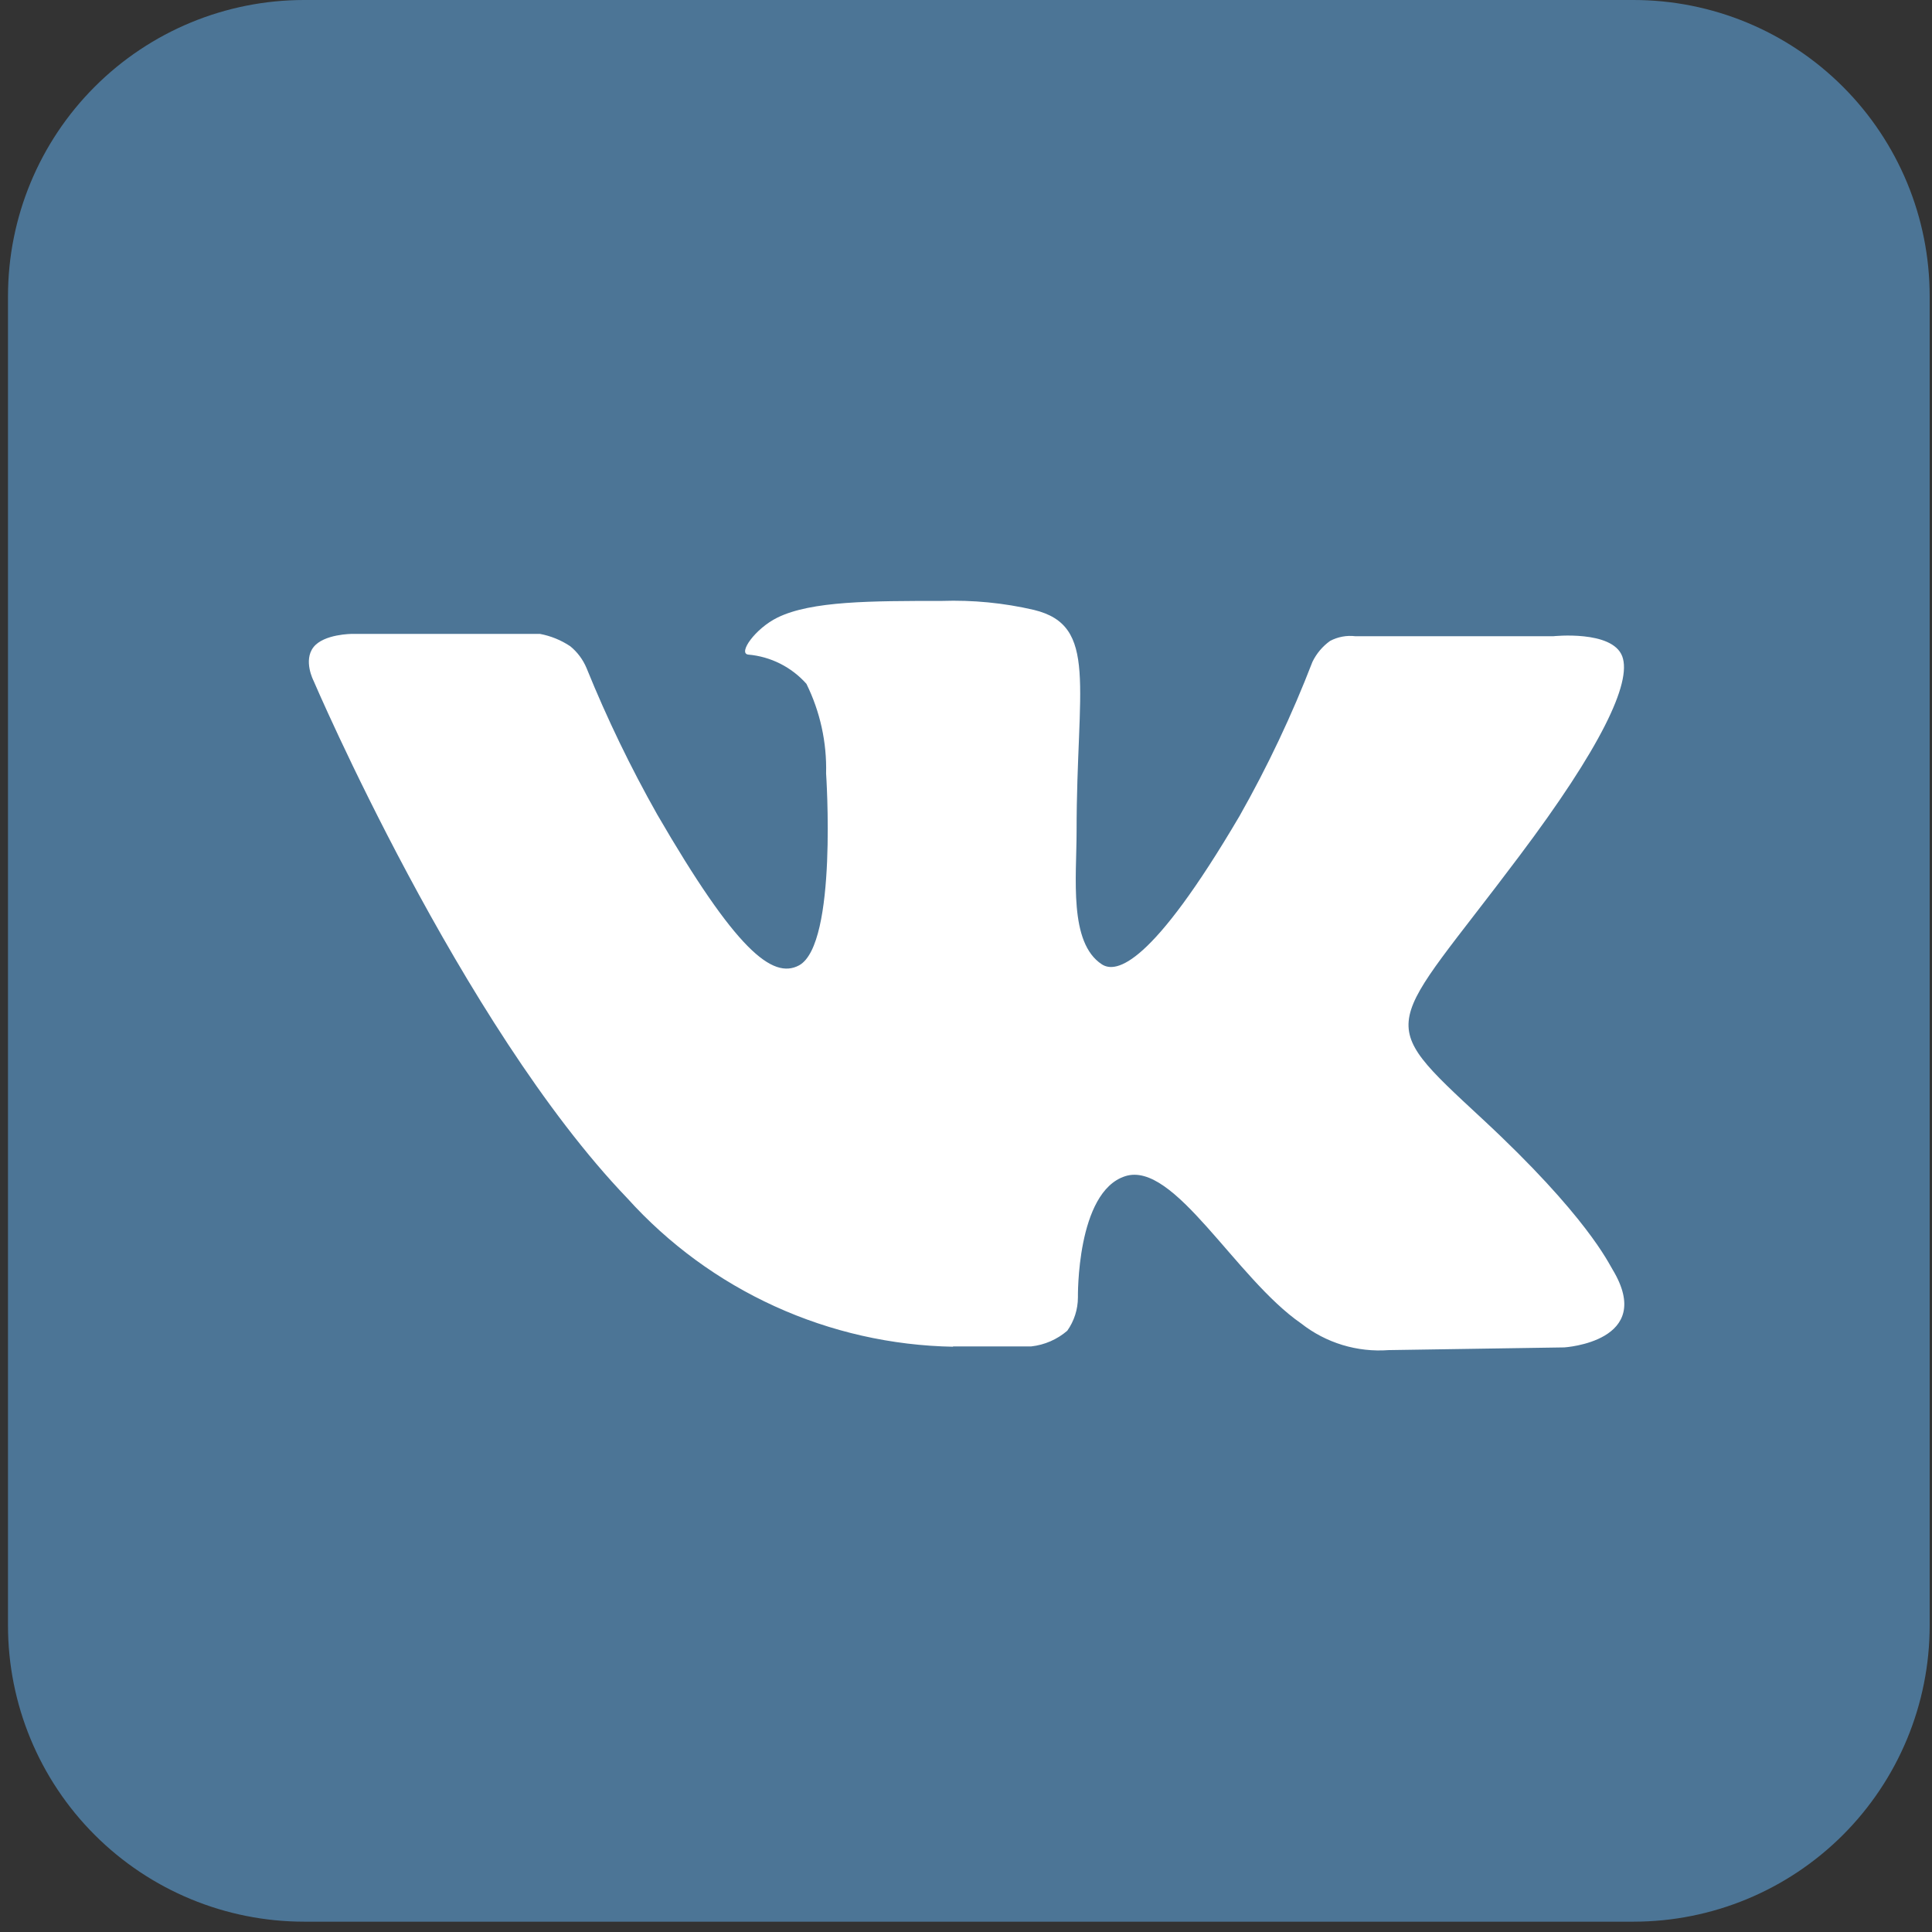
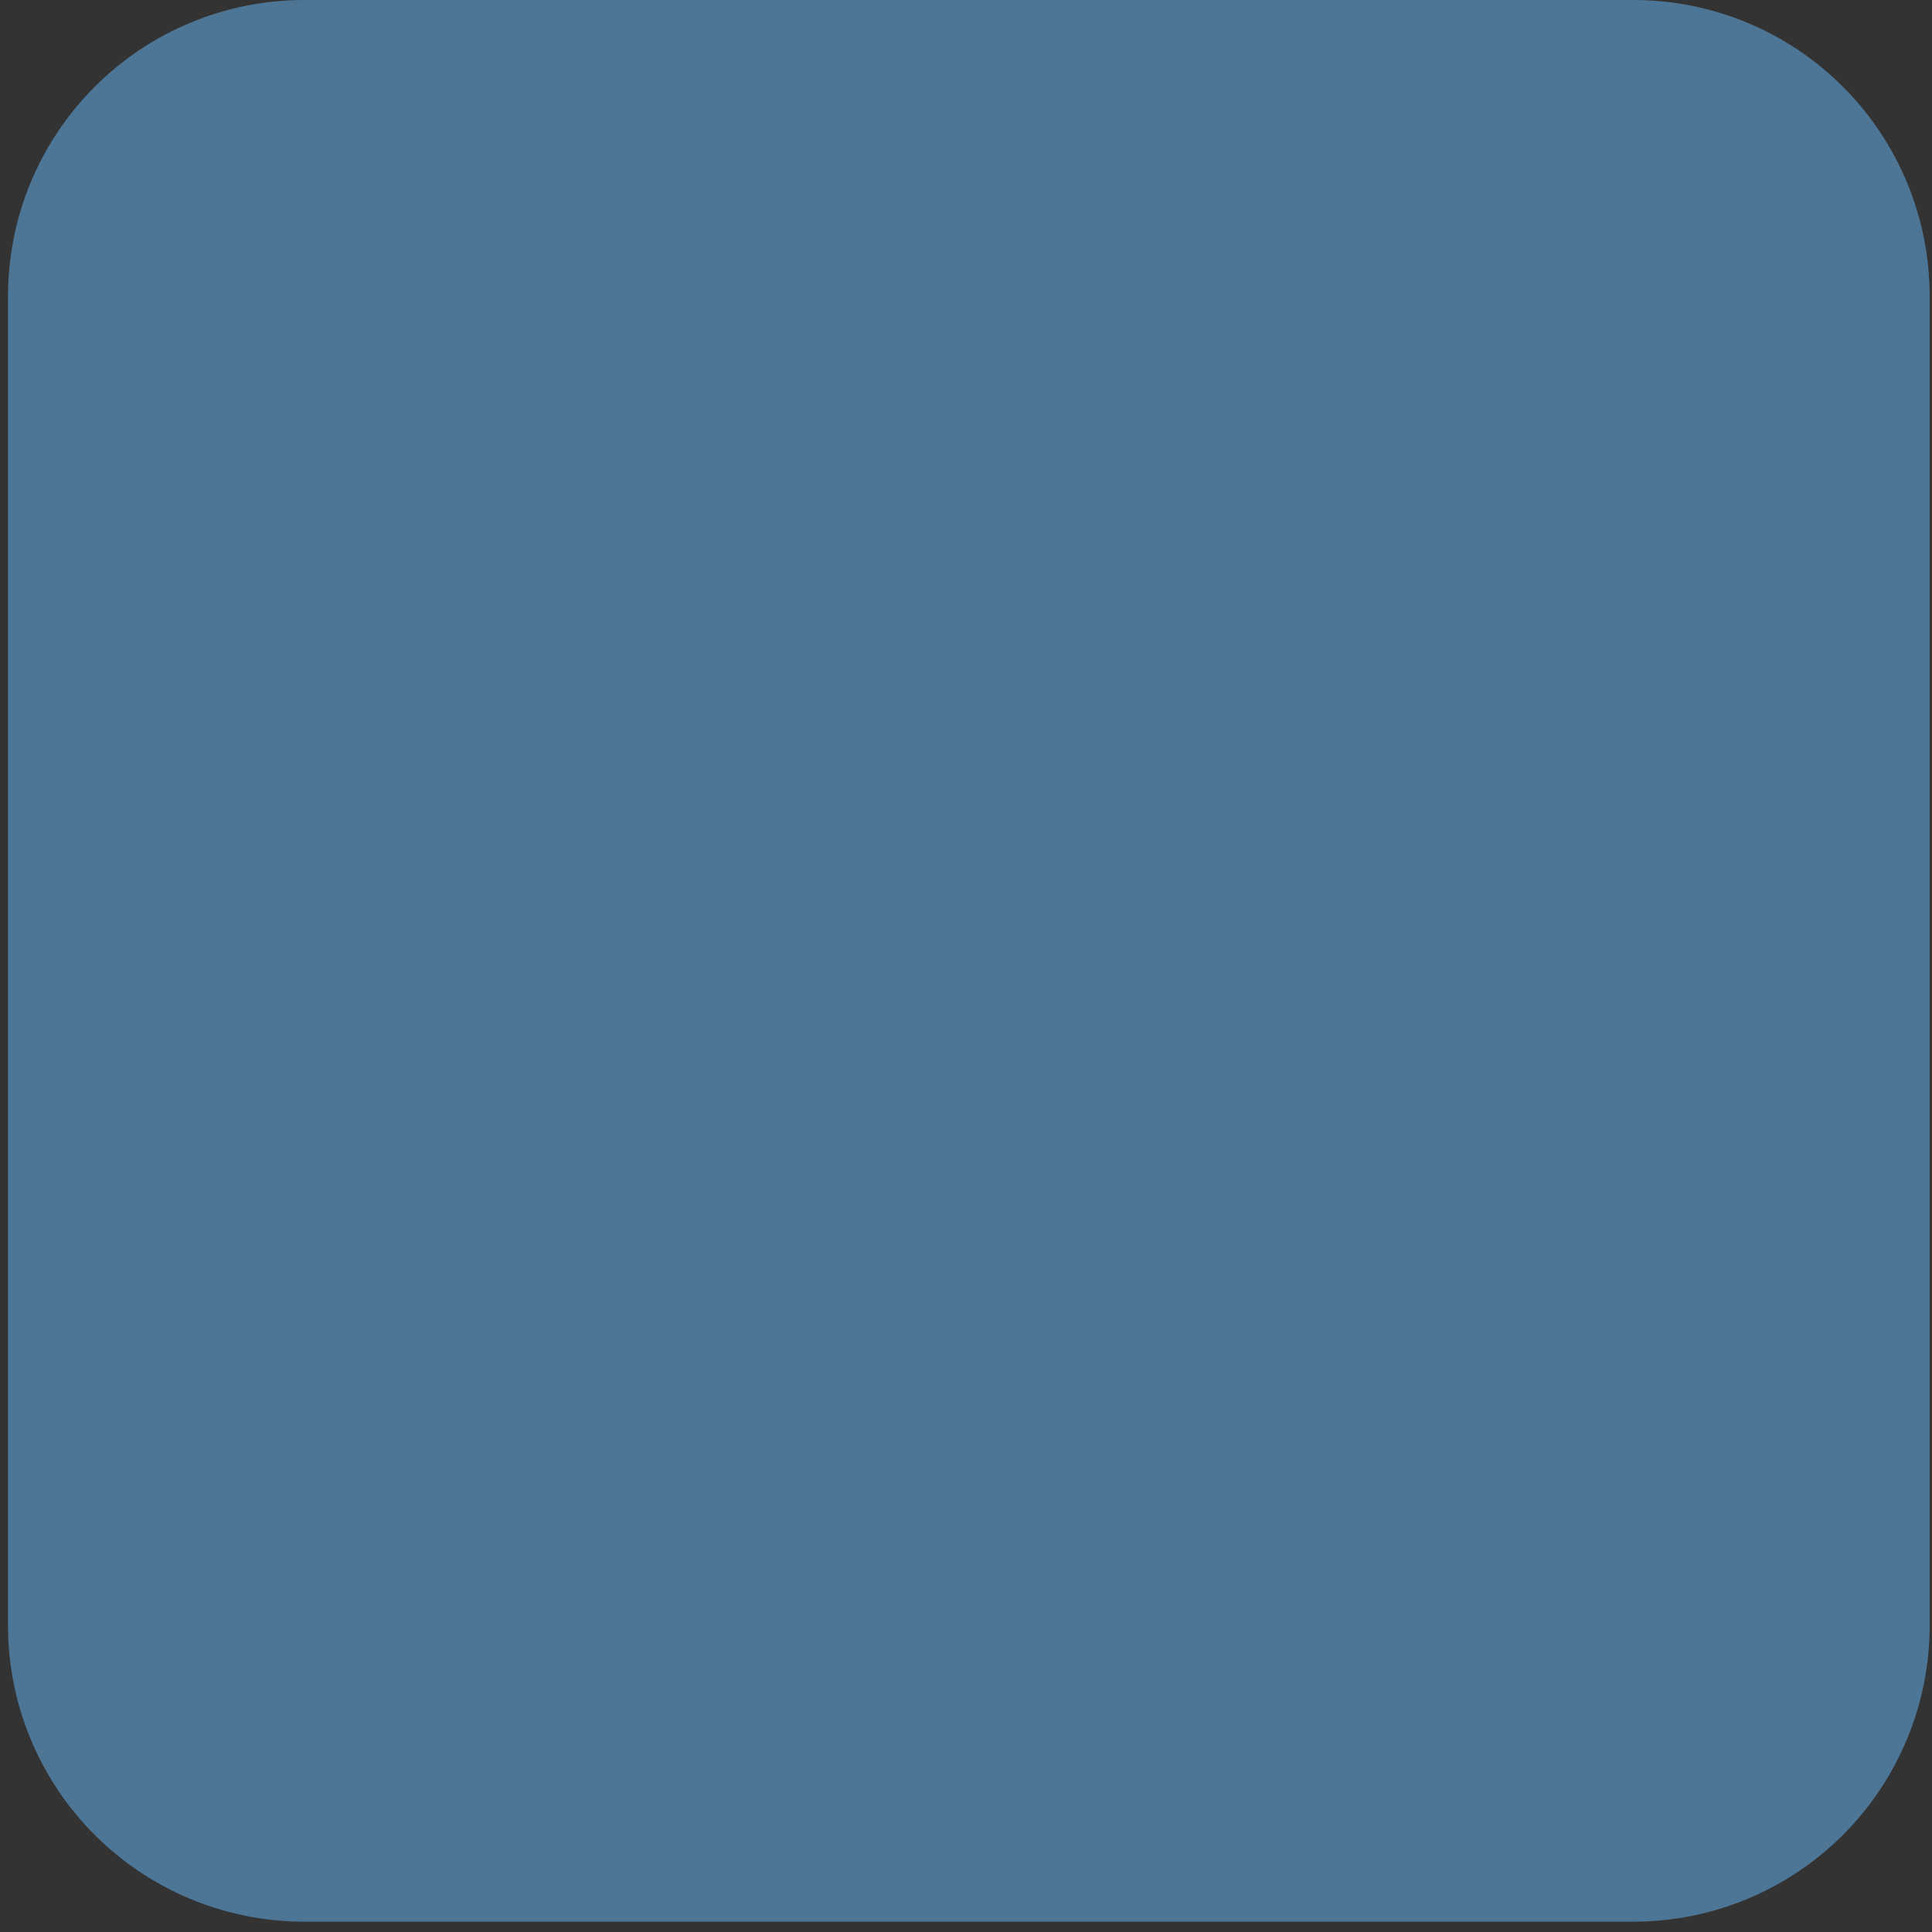
<svg xmlns="http://www.w3.org/2000/svg" width="58" height="58" viewBox="0 0 58 58" fill="none">
  <rect x="0" y="0" width="58" height="58" fill="#333333" stroke="none" />
  <path fill-rule="evenodd" clip-rule="evenodd" d="M9.13 0H49.04C51.398 0 53.659 0.936 55.326 2.604C56.993 4.271 57.93 6.532 57.93 8.89V48.8C57.93 51.158 56.993 53.419 55.326 55.086C53.659 56.753 51.398 57.69 49.04 57.69H9.13C6.772 57.69 4.511 56.753 2.844 55.086C1.176 53.419 0.24 51.158 0.24 48.8V8.89C0.24 6.532 1.176 4.271 2.844 2.604C4.511 0.936 6.772 0 9.13 0Z" fill="#4C7596" />
-   <path fill-rule="evenodd" clip-rule="evenodd" d="M28.6 40.42H30.96C31.359 40.376 31.735 40.212 32.04 39.95C32.247 39.658 32.359 39.309 32.36 38.95C32.36 38.95 32.31 35.78 33.78 35.31C35.25 34.84 37.09 38.37 39.06 39.73C39.805 40.316 40.744 40.602 41.69 40.531L46.96 40.45C46.96 40.45 49.72 40.281 48.41 38.111C48.3 37.941 47.65 36.51 44.49 33.58C41.18 30.51 41.63 31.011 45.61 25.701C48.04 22.471 49 20.491 48.7 19.701C48.4 18.91 46.63 19.1 46.63 19.1H40.69C40.428 19.068 40.163 19.118 39.93 19.241C39.704 19.403 39.521 19.62 39.4 19.87C38.785 21.465 38.053 23.013 37.21 24.5C34.57 28.99 33.51 29.23 33.08 28.951C32.08 28.3 32.32 26.34 32.32 24.951C32.32 20.601 32.98 18.78 31.04 18.31C30.132 18.099 29.201 18.009 28.27 18.04C26.15 18.04 24.36 18.04 23.34 18.54C22.67 18.87 22.15 19.611 22.46 19.651C23.134 19.709 23.761 20.024 24.21 20.53C24.622 21.366 24.824 22.289 24.8 23.22C24.8 23.22 25.15 28.34 23.99 28.98C23.19 29.41 22.09 28.52 19.73 24.451C18.93 23.034 18.221 21.567 17.61 20.06C17.503 19.803 17.335 19.577 17.12 19.401C16.844 19.217 16.535 19.091 16.21 19.03H10.57C10.57 19.03 9.72 19.03 9.41 19.43C9.1 19.83 9.41 20.43 9.41 20.43C9.41 20.43 13.83 30.76 18.83 35.97C20.069 37.345 21.577 38.45 23.261 39.217C24.945 39.984 26.769 40.397 28.62 40.43" fill="white" />
</svg>